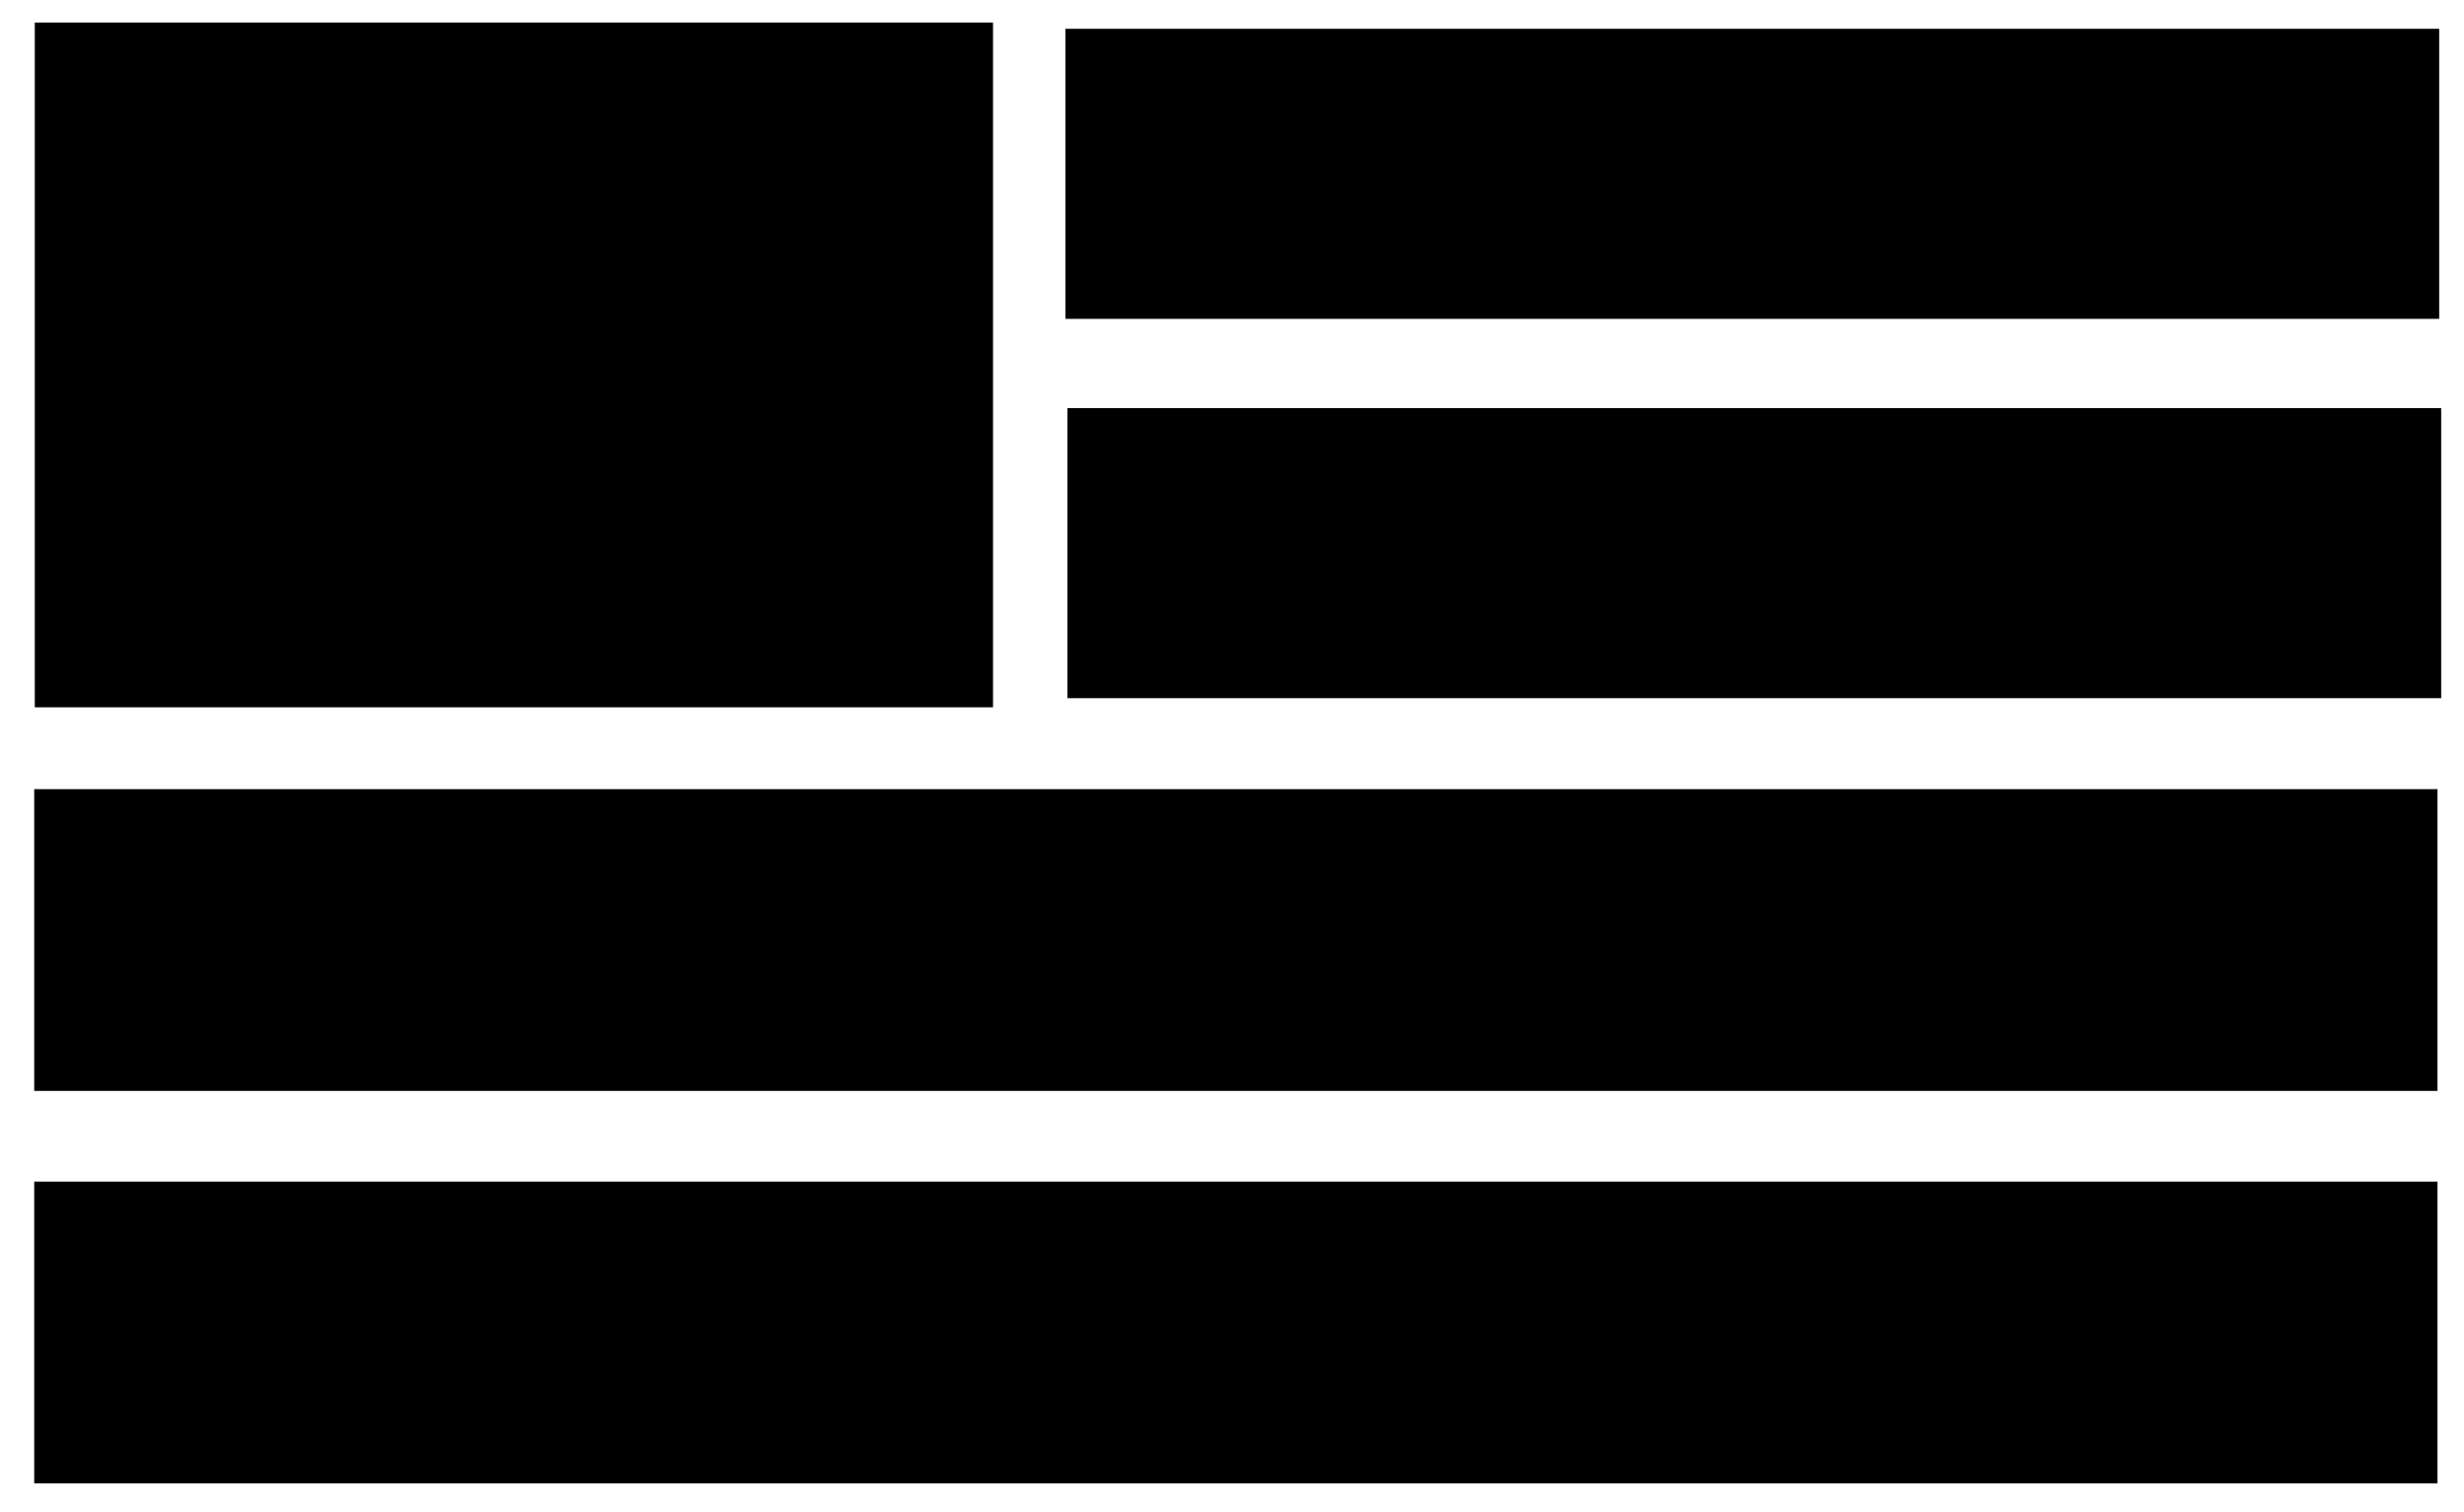
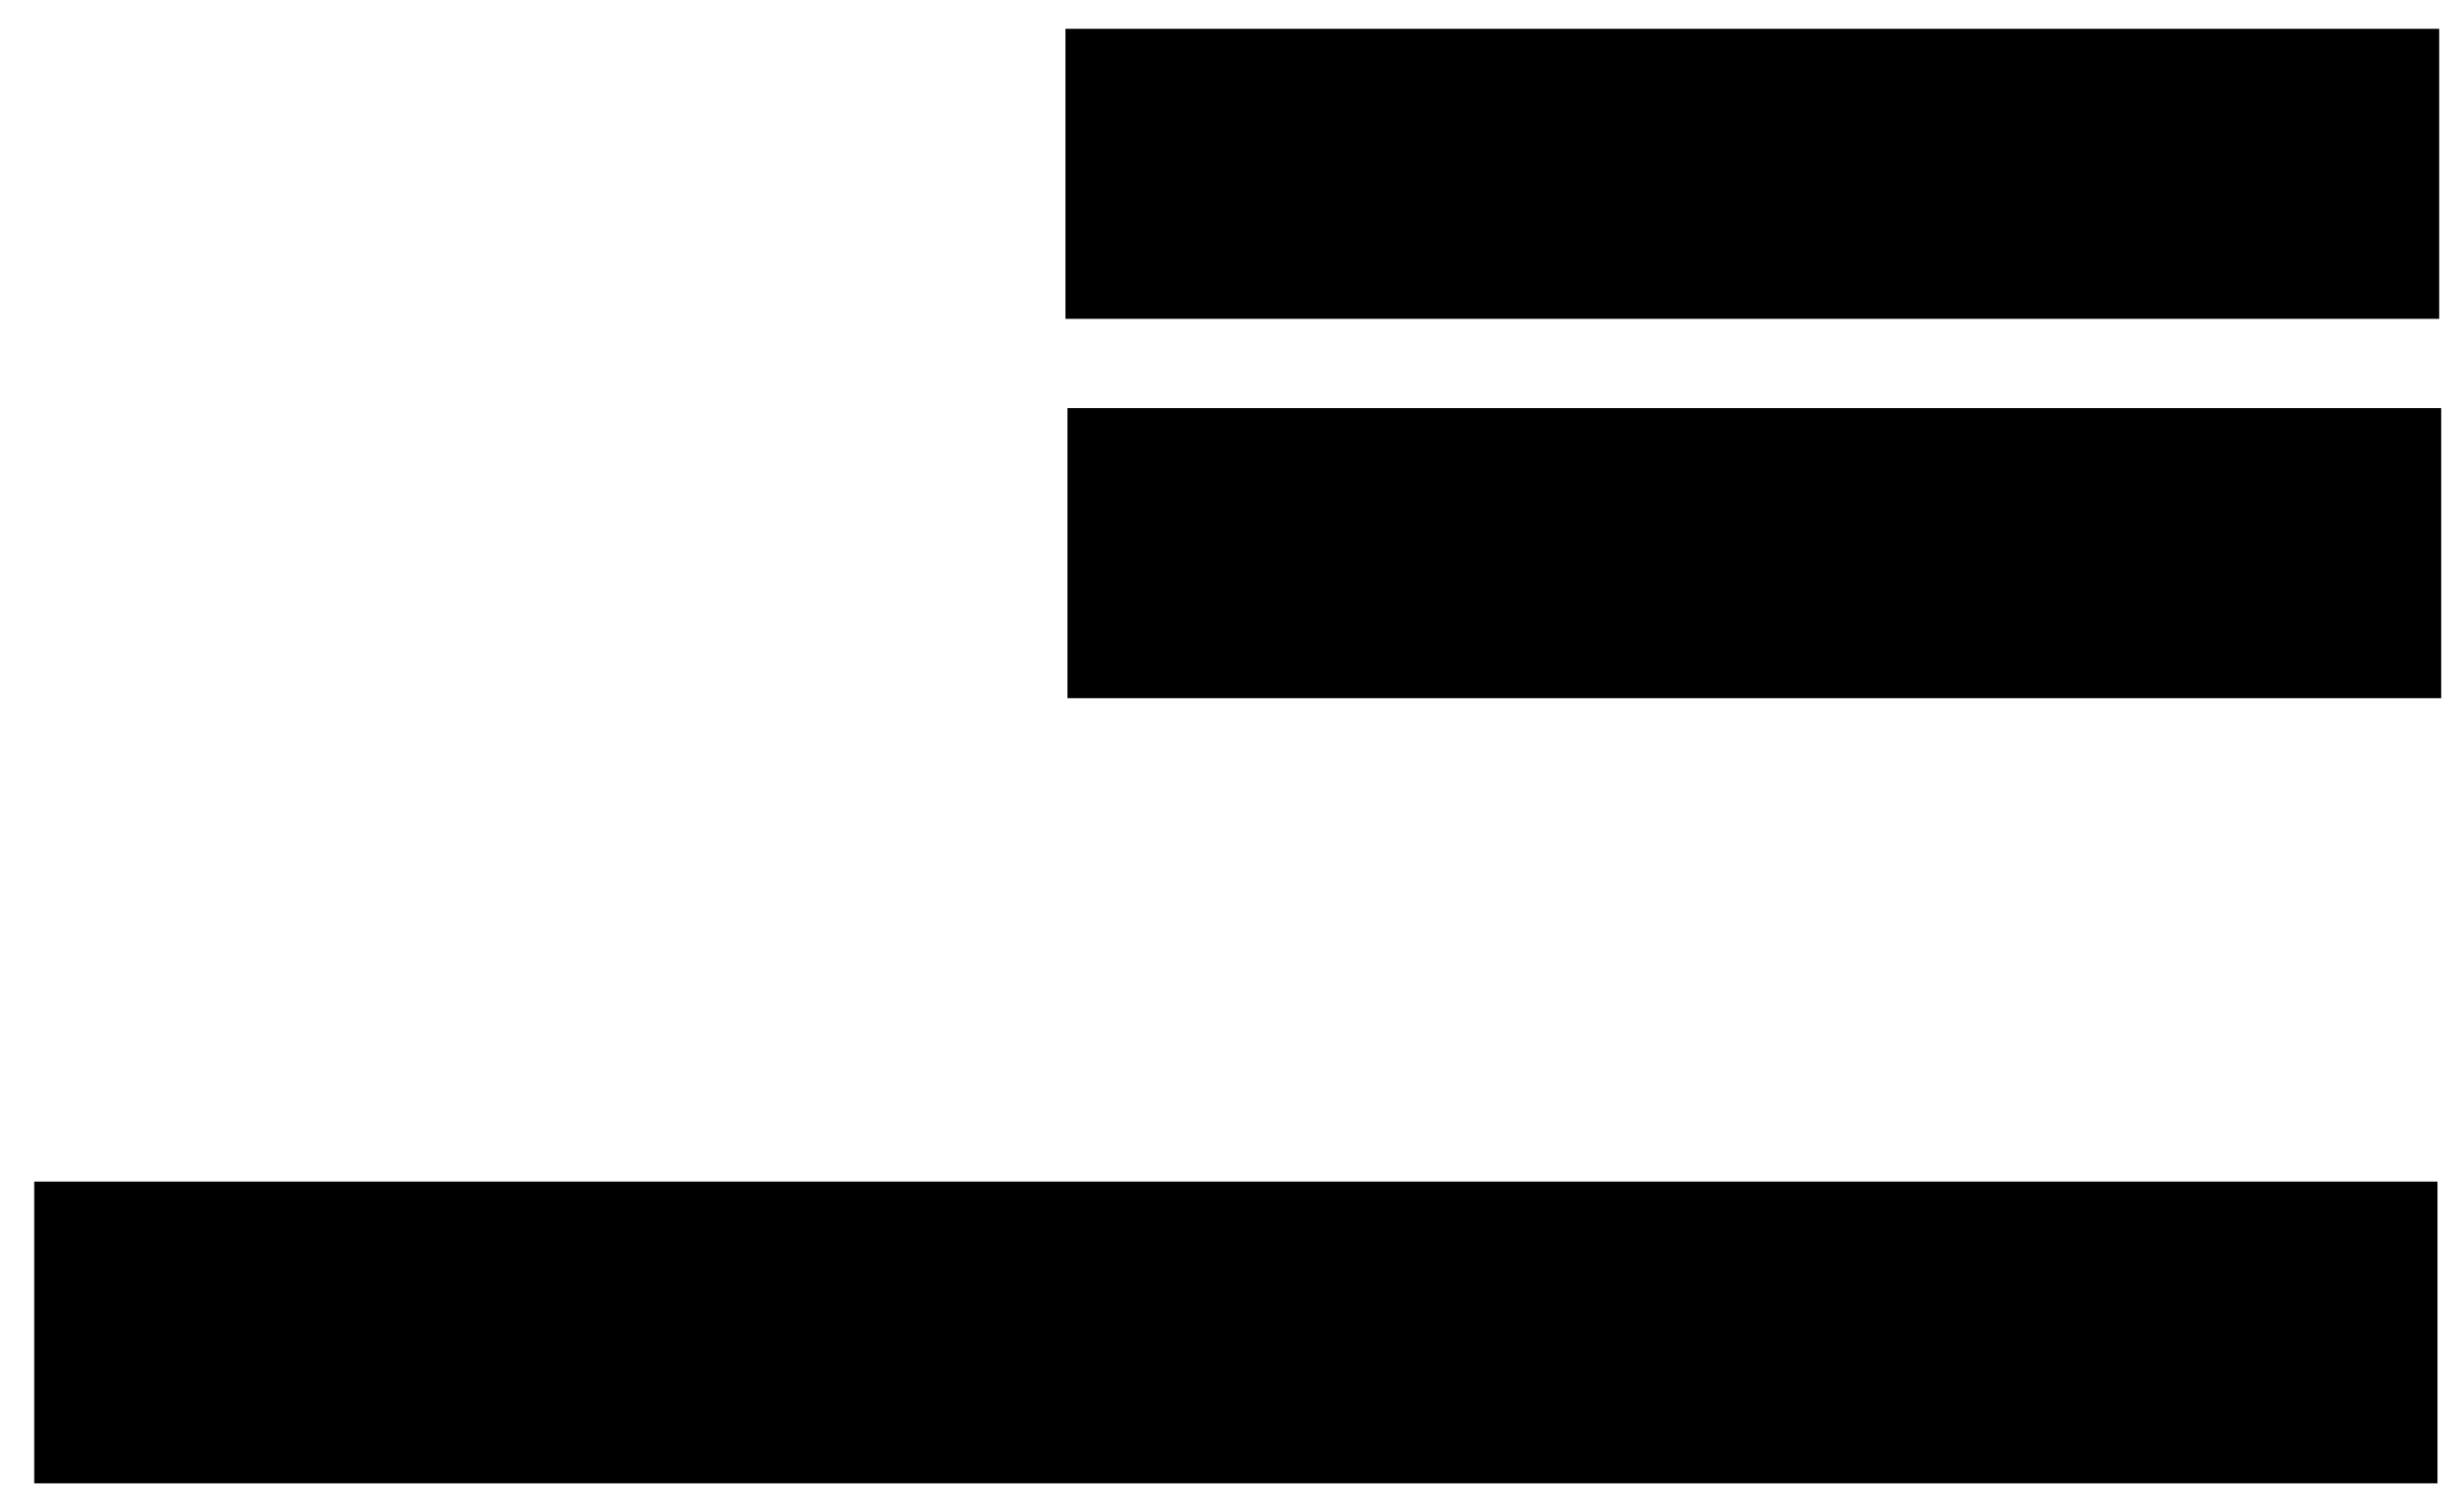
<svg xmlns="http://www.w3.org/2000/svg" viewBox="0 0 864 530" version="1.1" id="Layer_1">
-   <rect height="240.1" width="336" y="7.9" x="12.2" />
  <rect height="101.7" width="481.7" y="10.1" x="373.6" />
  <rect height="101.7" width="481.7" y="143.1" x="374.3" />
-   <rect height="105.8" width="842.7" y="276.7" x="12" />
  <rect height="105.8" width="842.7" y="414.3" x="12" />
</svg>